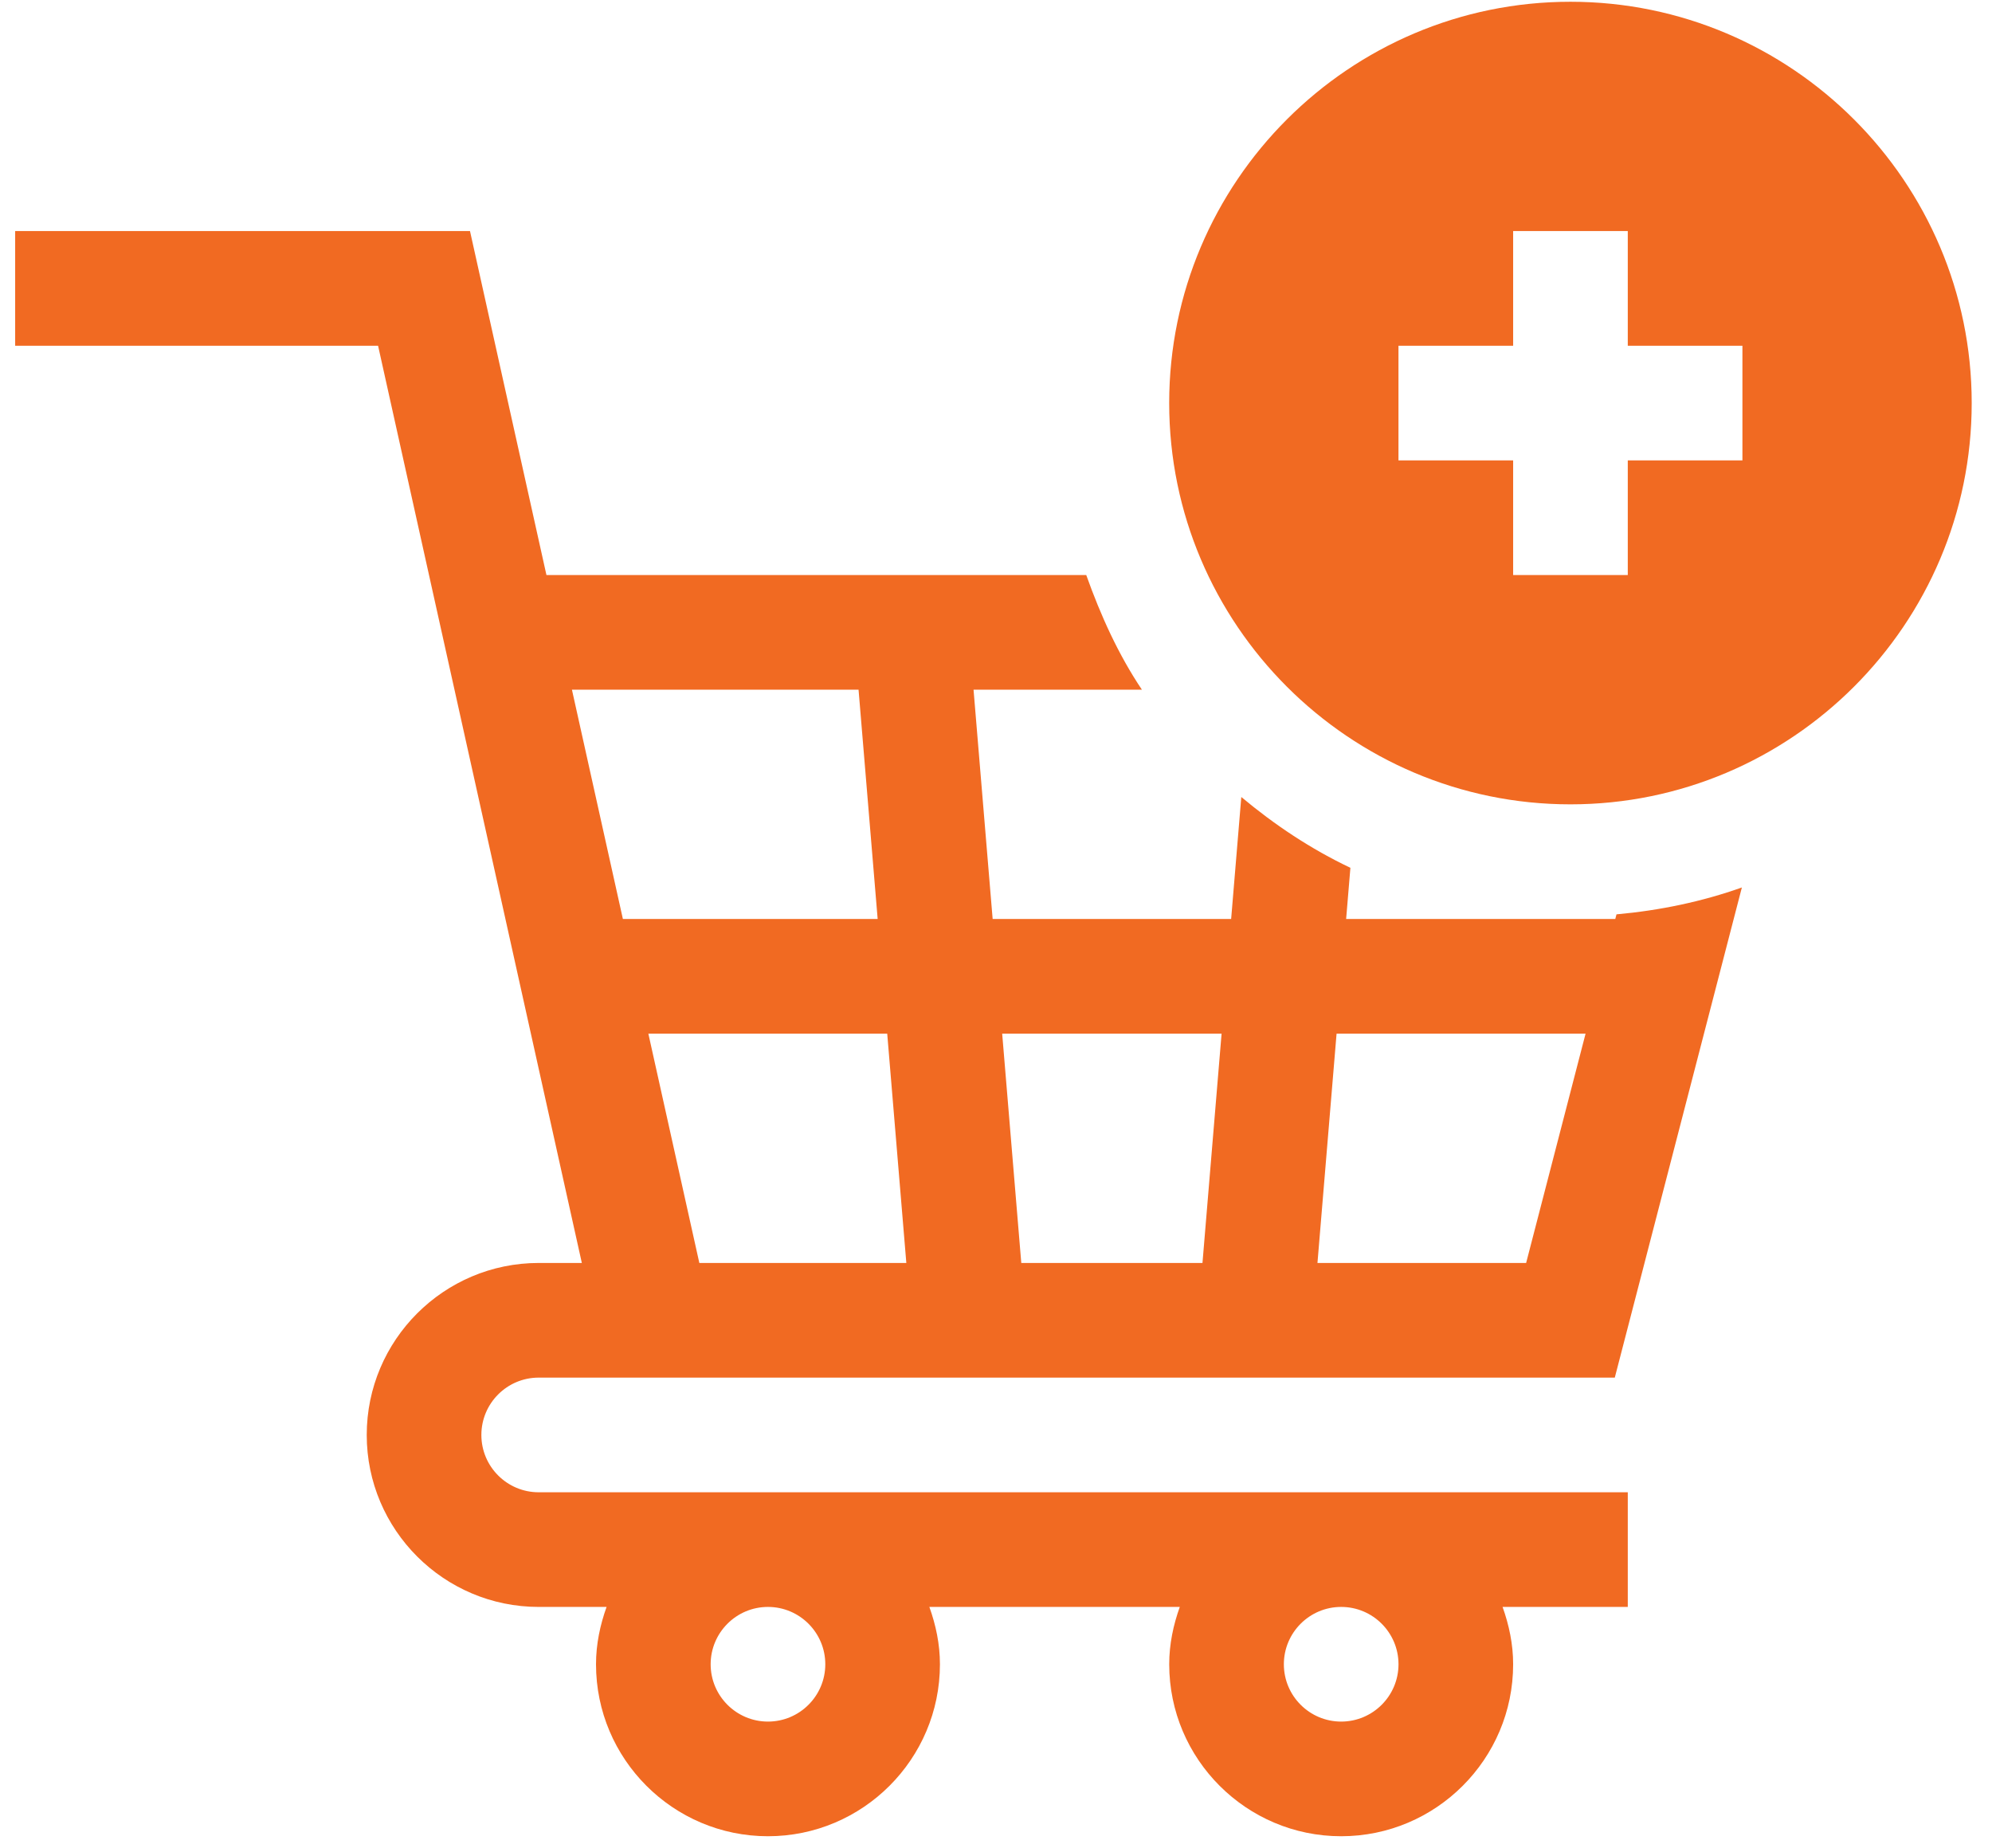
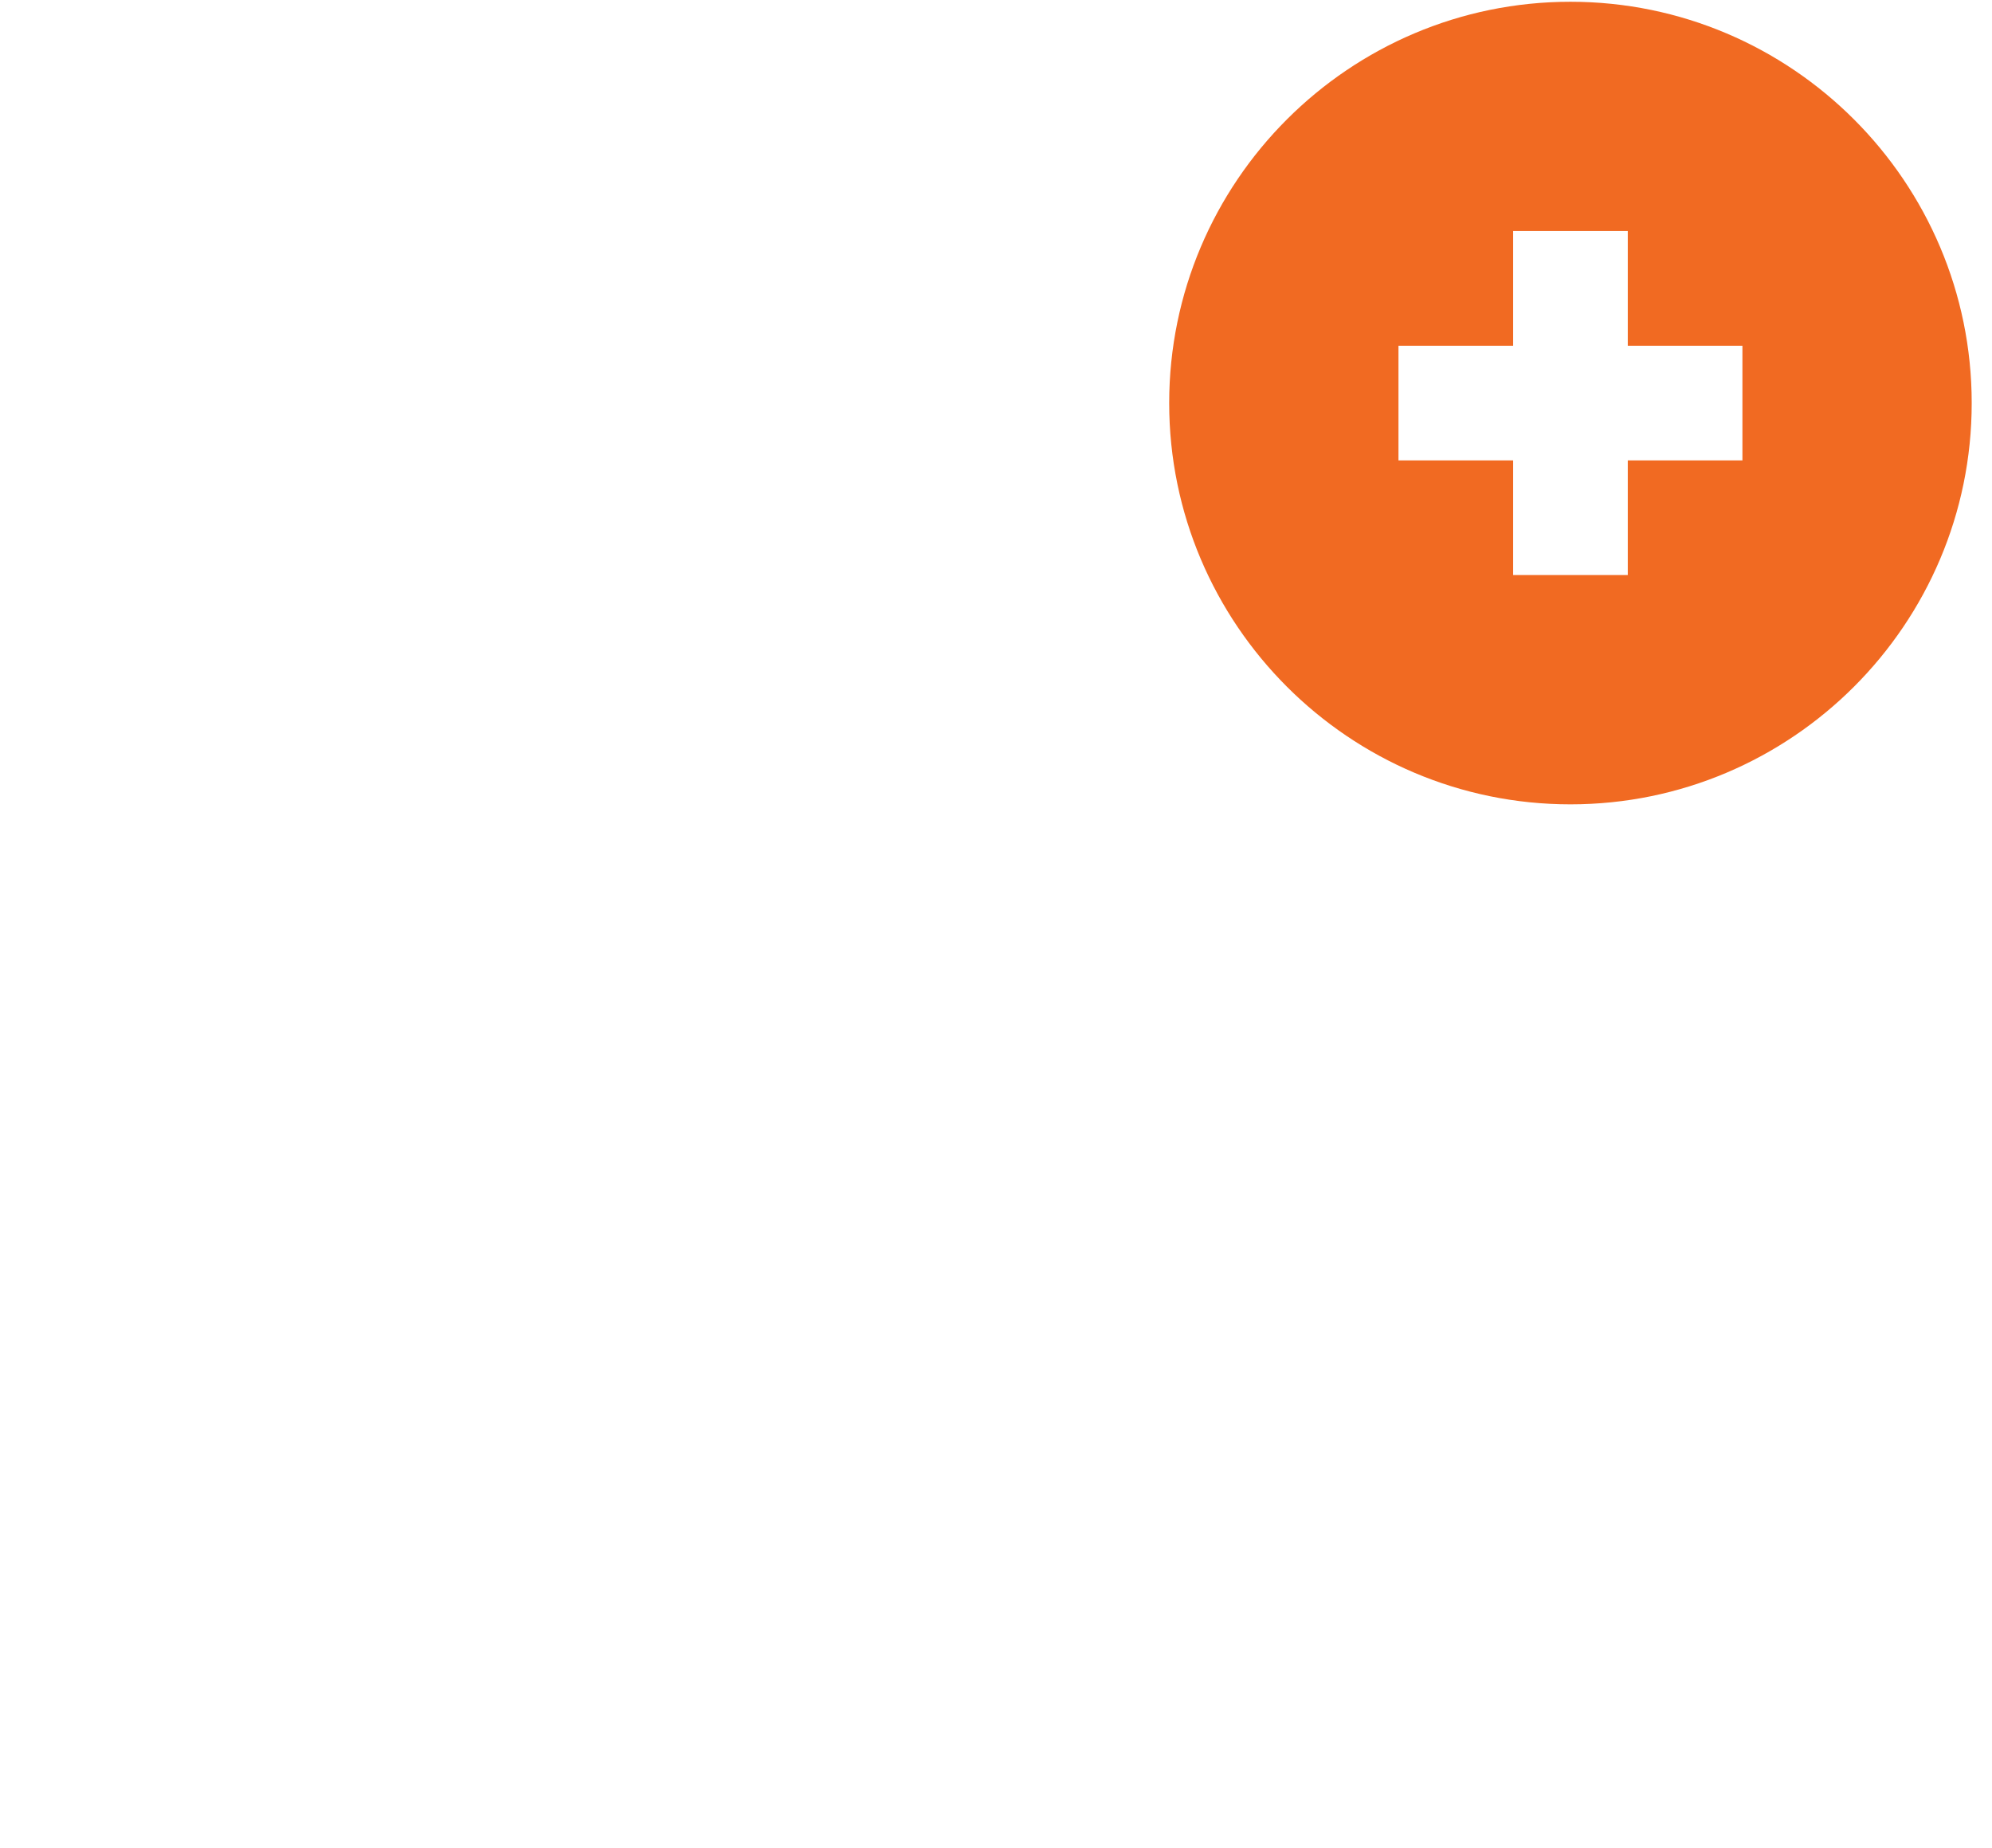
<svg xmlns="http://www.w3.org/2000/svg" width="69" height="64" viewBox="0 0 69 64" fill="none">
  <path d="M54.398 0.061C46.735 0.061 40.499 6.297 40.499 13.96C40.499 21.622 46.735 27.858 54.398 27.858C62.061 27.858 68.297 21.622 68.297 13.96C68.297 6.297 62.061 0.061 54.398 0.061ZM60.355 15.945H56.384V19.916H52.413V15.945H48.441V11.974H52.413V8.003H56.384V11.974H60.355V15.945Z" fill="#F16A22" />
-   <path d="M18.659 47.713C19.758 47.713 57.412 47.713 55.934 47.713L60.336 30.737C58.956 31.227 57.504 31.532 55.993 31.668L55.951 31.829H46.628L46.776 30.056C45.404 29.404 44.15 28.569 42.997 27.604L42.645 31.829H34.384L33.722 23.887H39.554C38.737 22.669 38.127 21.32 37.626 19.916H18.928L16.28 8.003H0.525V11.974H13.096L20.154 43.742H18.659C15.375 43.742 12.703 46.414 12.703 49.699C12.703 52.983 15.375 55.655 18.659 55.655H21.011C20.788 56.279 20.645 56.941 20.645 57.641C20.645 60.925 23.317 63.597 26.601 63.597C29.886 63.597 32.558 60.925 32.558 57.641C32.558 56.941 32.415 56.279 32.192 55.655H40.866C40.643 56.279 40.5 56.941 40.5 57.641C40.5 60.925 43.172 63.597 46.456 63.597C49.741 63.597 52.413 60.925 52.413 57.641C52.413 56.941 52.27 56.279 52.047 55.655H56.384V51.684H18.659C17.564 51.684 16.674 50.794 16.674 49.699C16.674 48.603 17.564 47.713 18.659 47.713ZM46.297 35.8H54.922L52.863 43.742H45.635L46.297 35.8ZM42.314 35.8L41.652 43.742H35.376L34.714 35.8H42.314ZM31.394 43.742H24.224L22.458 35.8H30.732L31.394 43.742ZM19.811 23.887H29.739L30.401 31.829H21.576L19.811 23.887ZM28.587 57.641C28.587 58.736 27.697 59.626 26.601 59.626C25.506 59.626 24.616 58.736 24.616 57.641C24.616 56.545 25.506 55.655 26.601 55.655C27.697 55.655 28.587 56.545 28.587 57.641ZM48.442 57.641C48.442 58.736 47.552 59.626 46.456 59.626C45.361 59.626 44.471 58.736 44.471 57.641C44.471 56.545 45.361 55.655 46.456 55.655C47.552 55.655 48.442 56.545 48.442 57.641Z" fill="#F16A22" />
</svg>